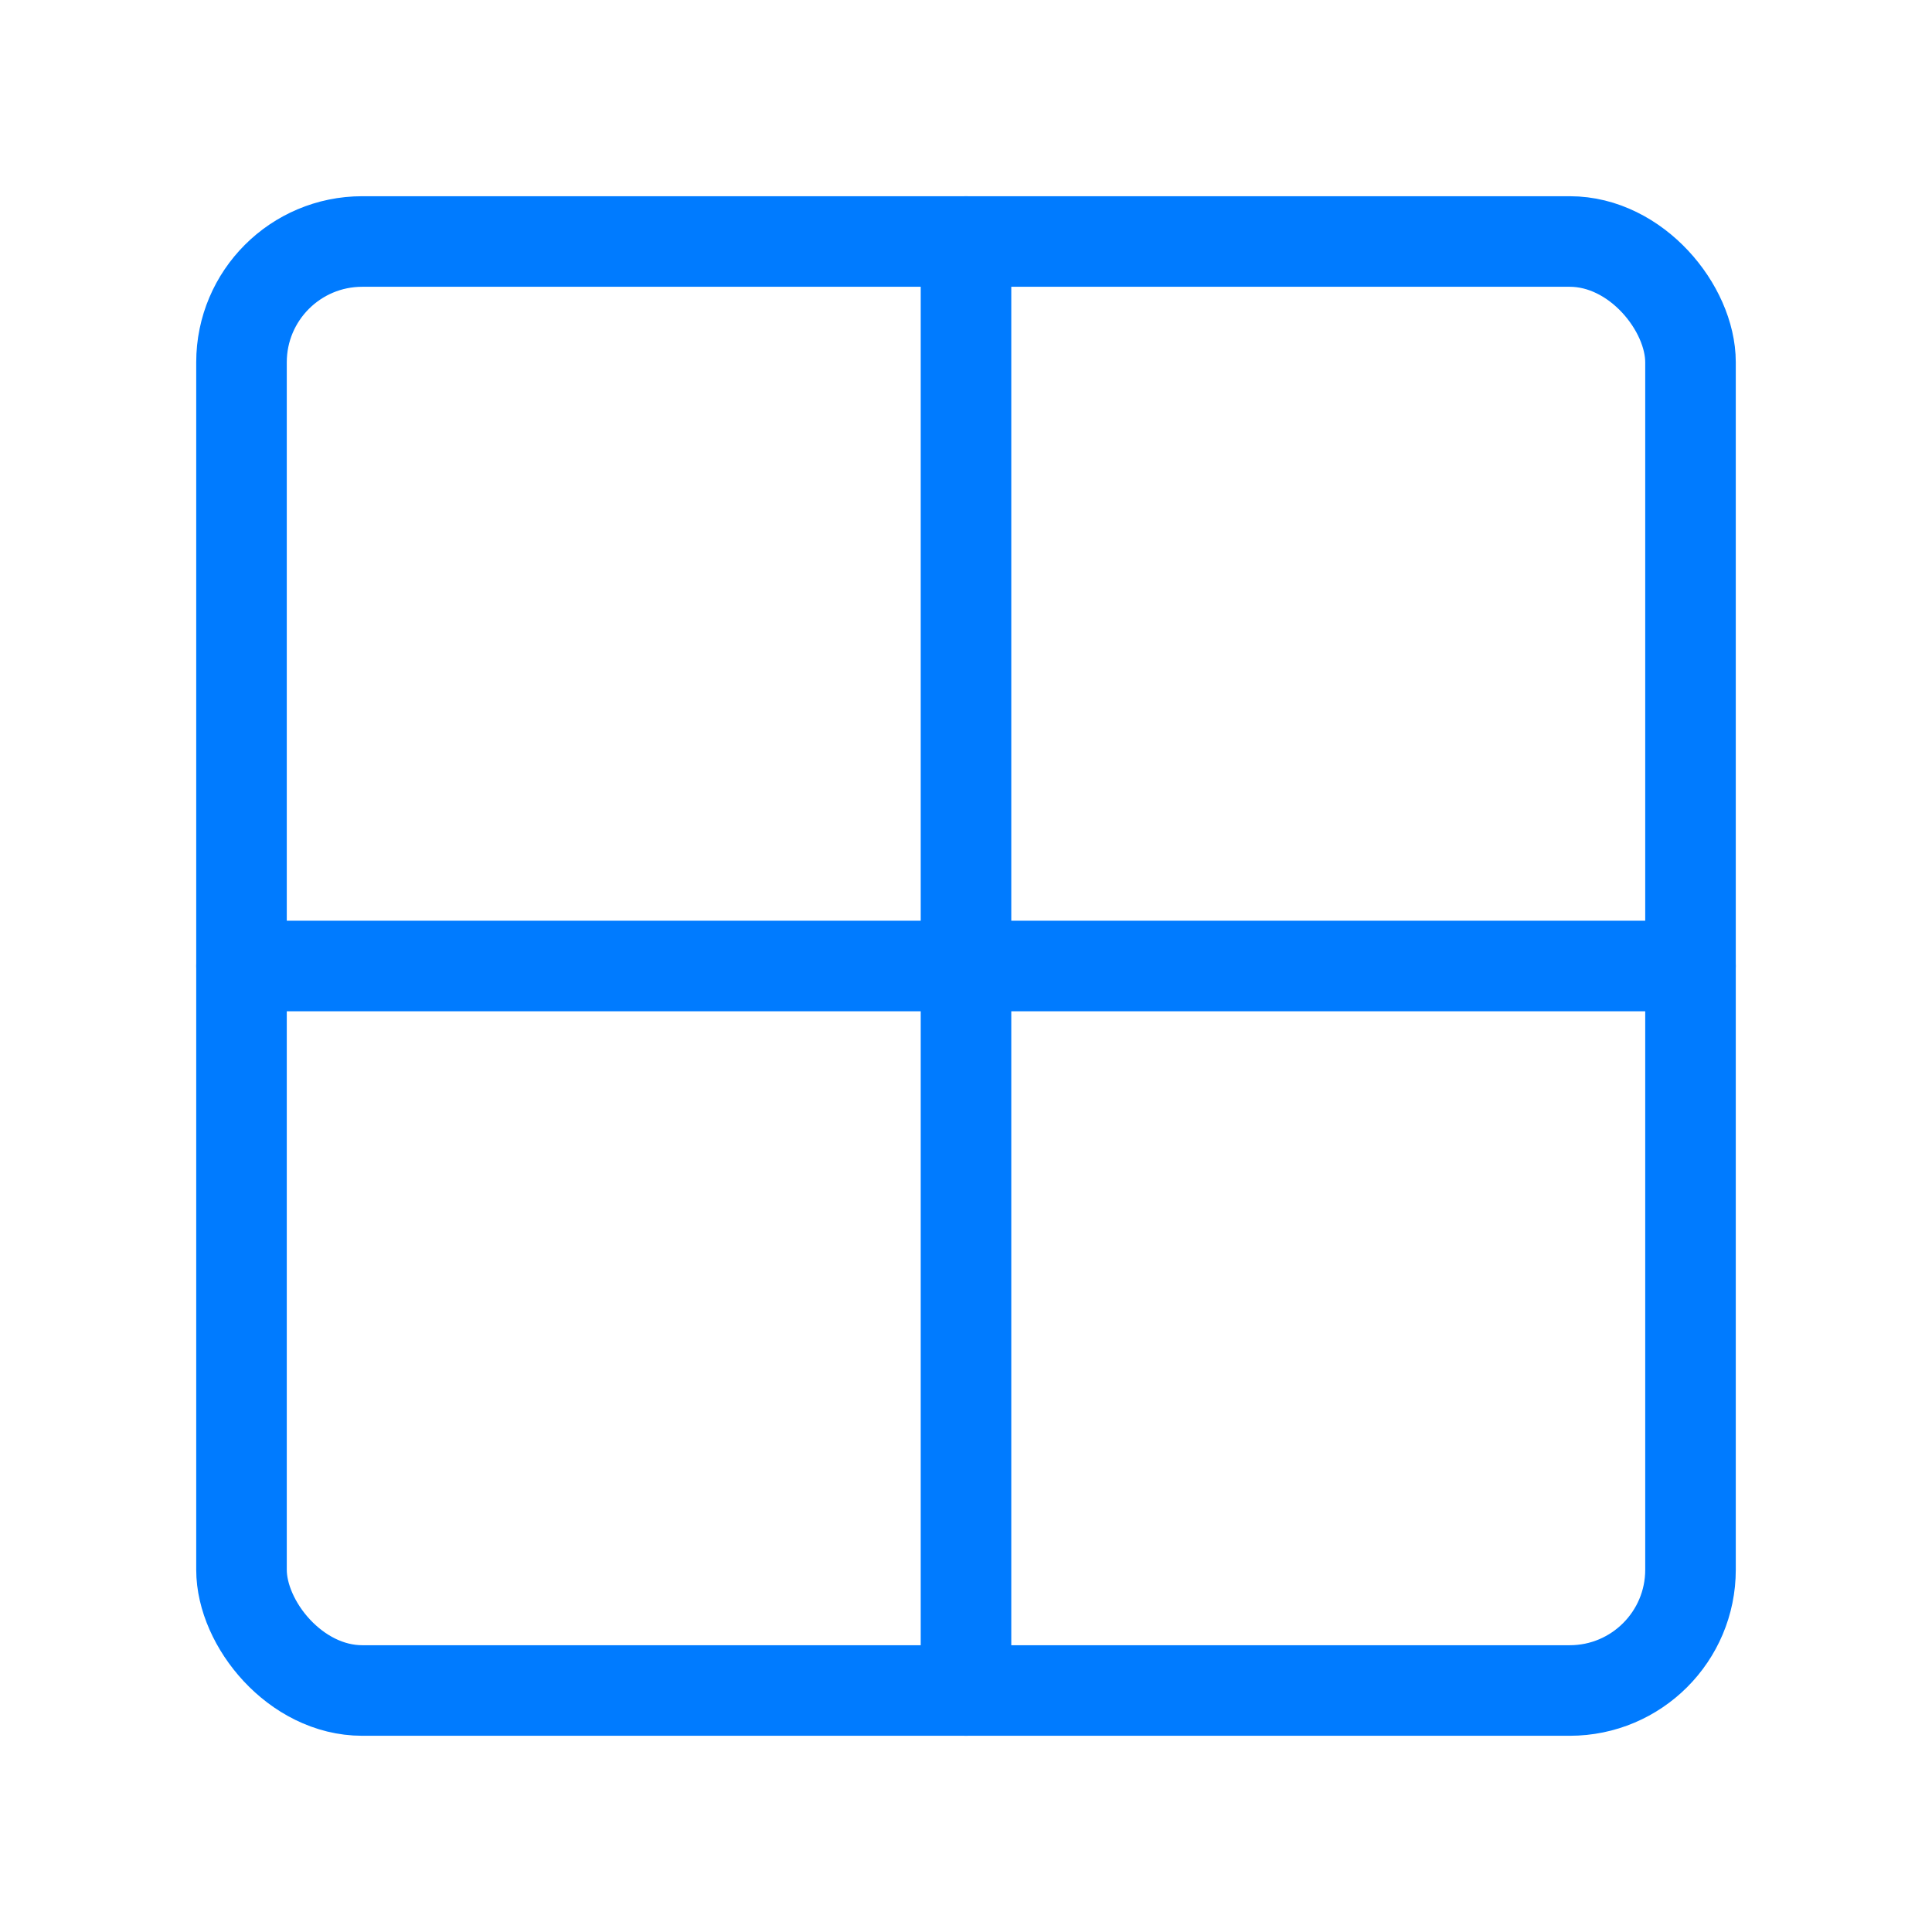
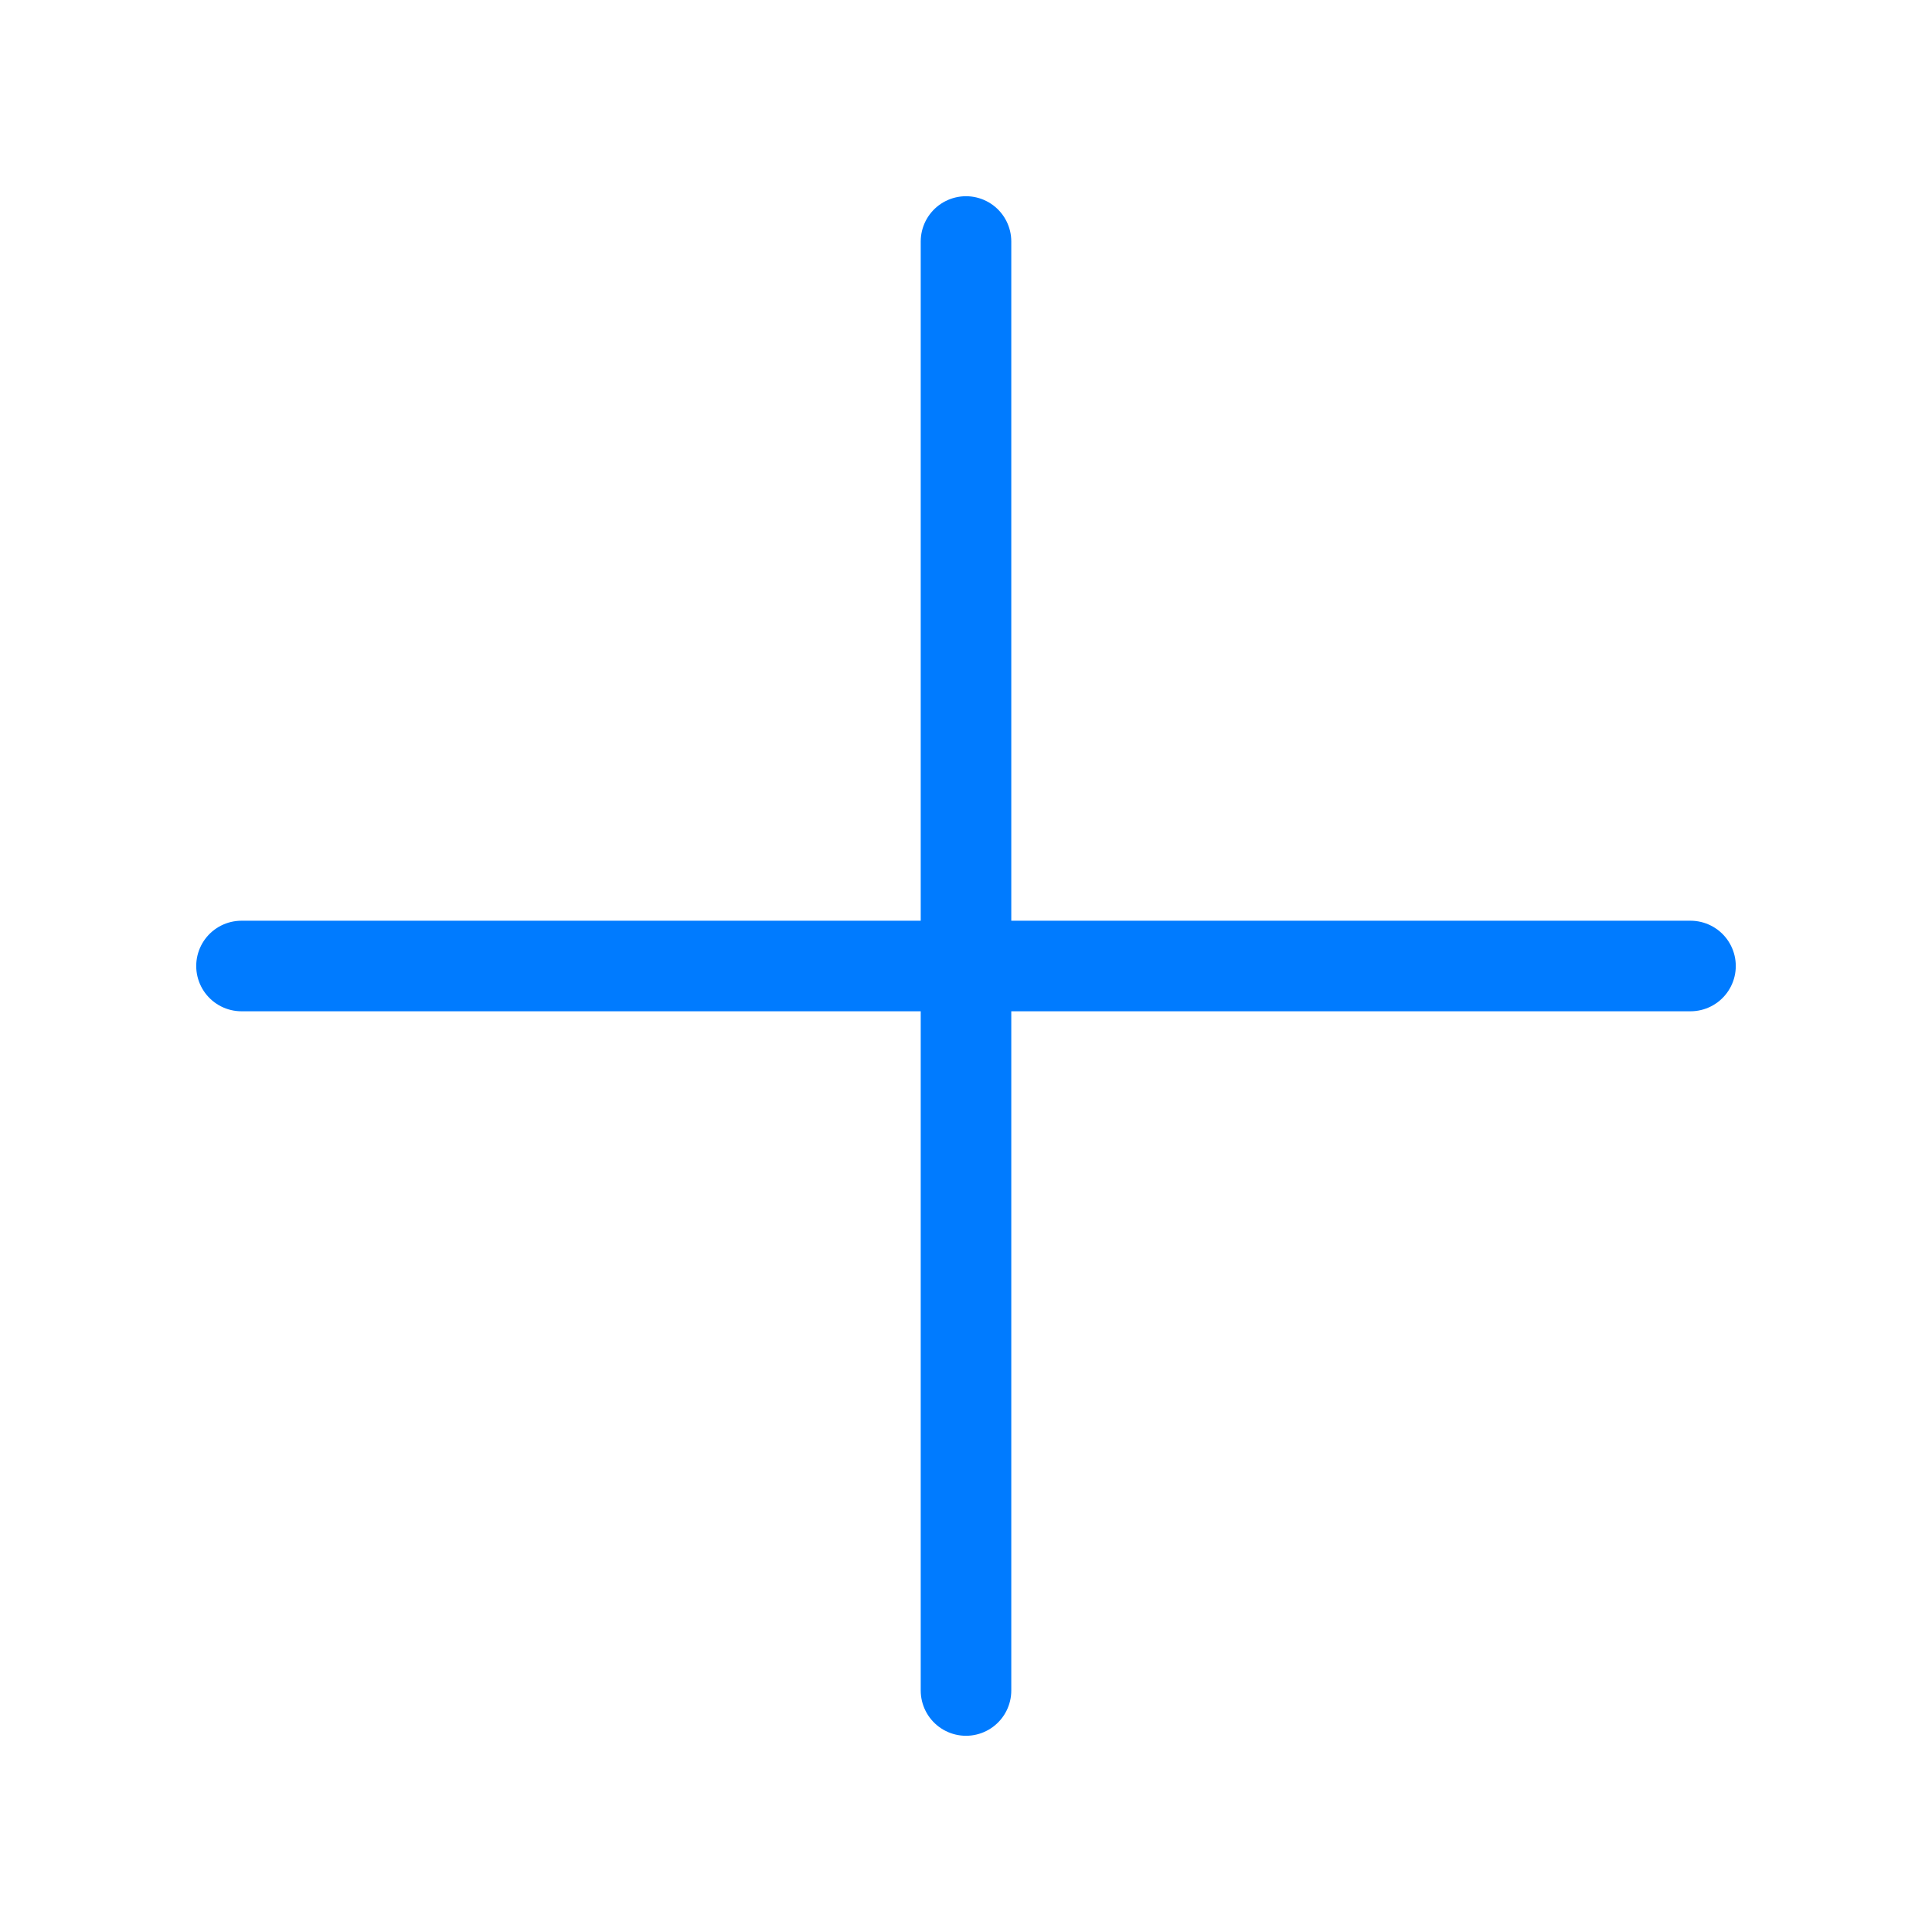
<svg xmlns="http://www.w3.org/2000/svg" width="48" height="48" viewBox="0 0 64 64" fill="none" stroke="#007BFF" stroke-width="3" stroke-linejoin="round" stroke-linecap="round">
-   <rect x="8" y="8" width="48" height="48" rx="4" ry="4" />
  <line x1="8" y1="32" x2="56" y2="32" />
  <line x1="32" y1="8" x2="32" y2="56" />
</svg>